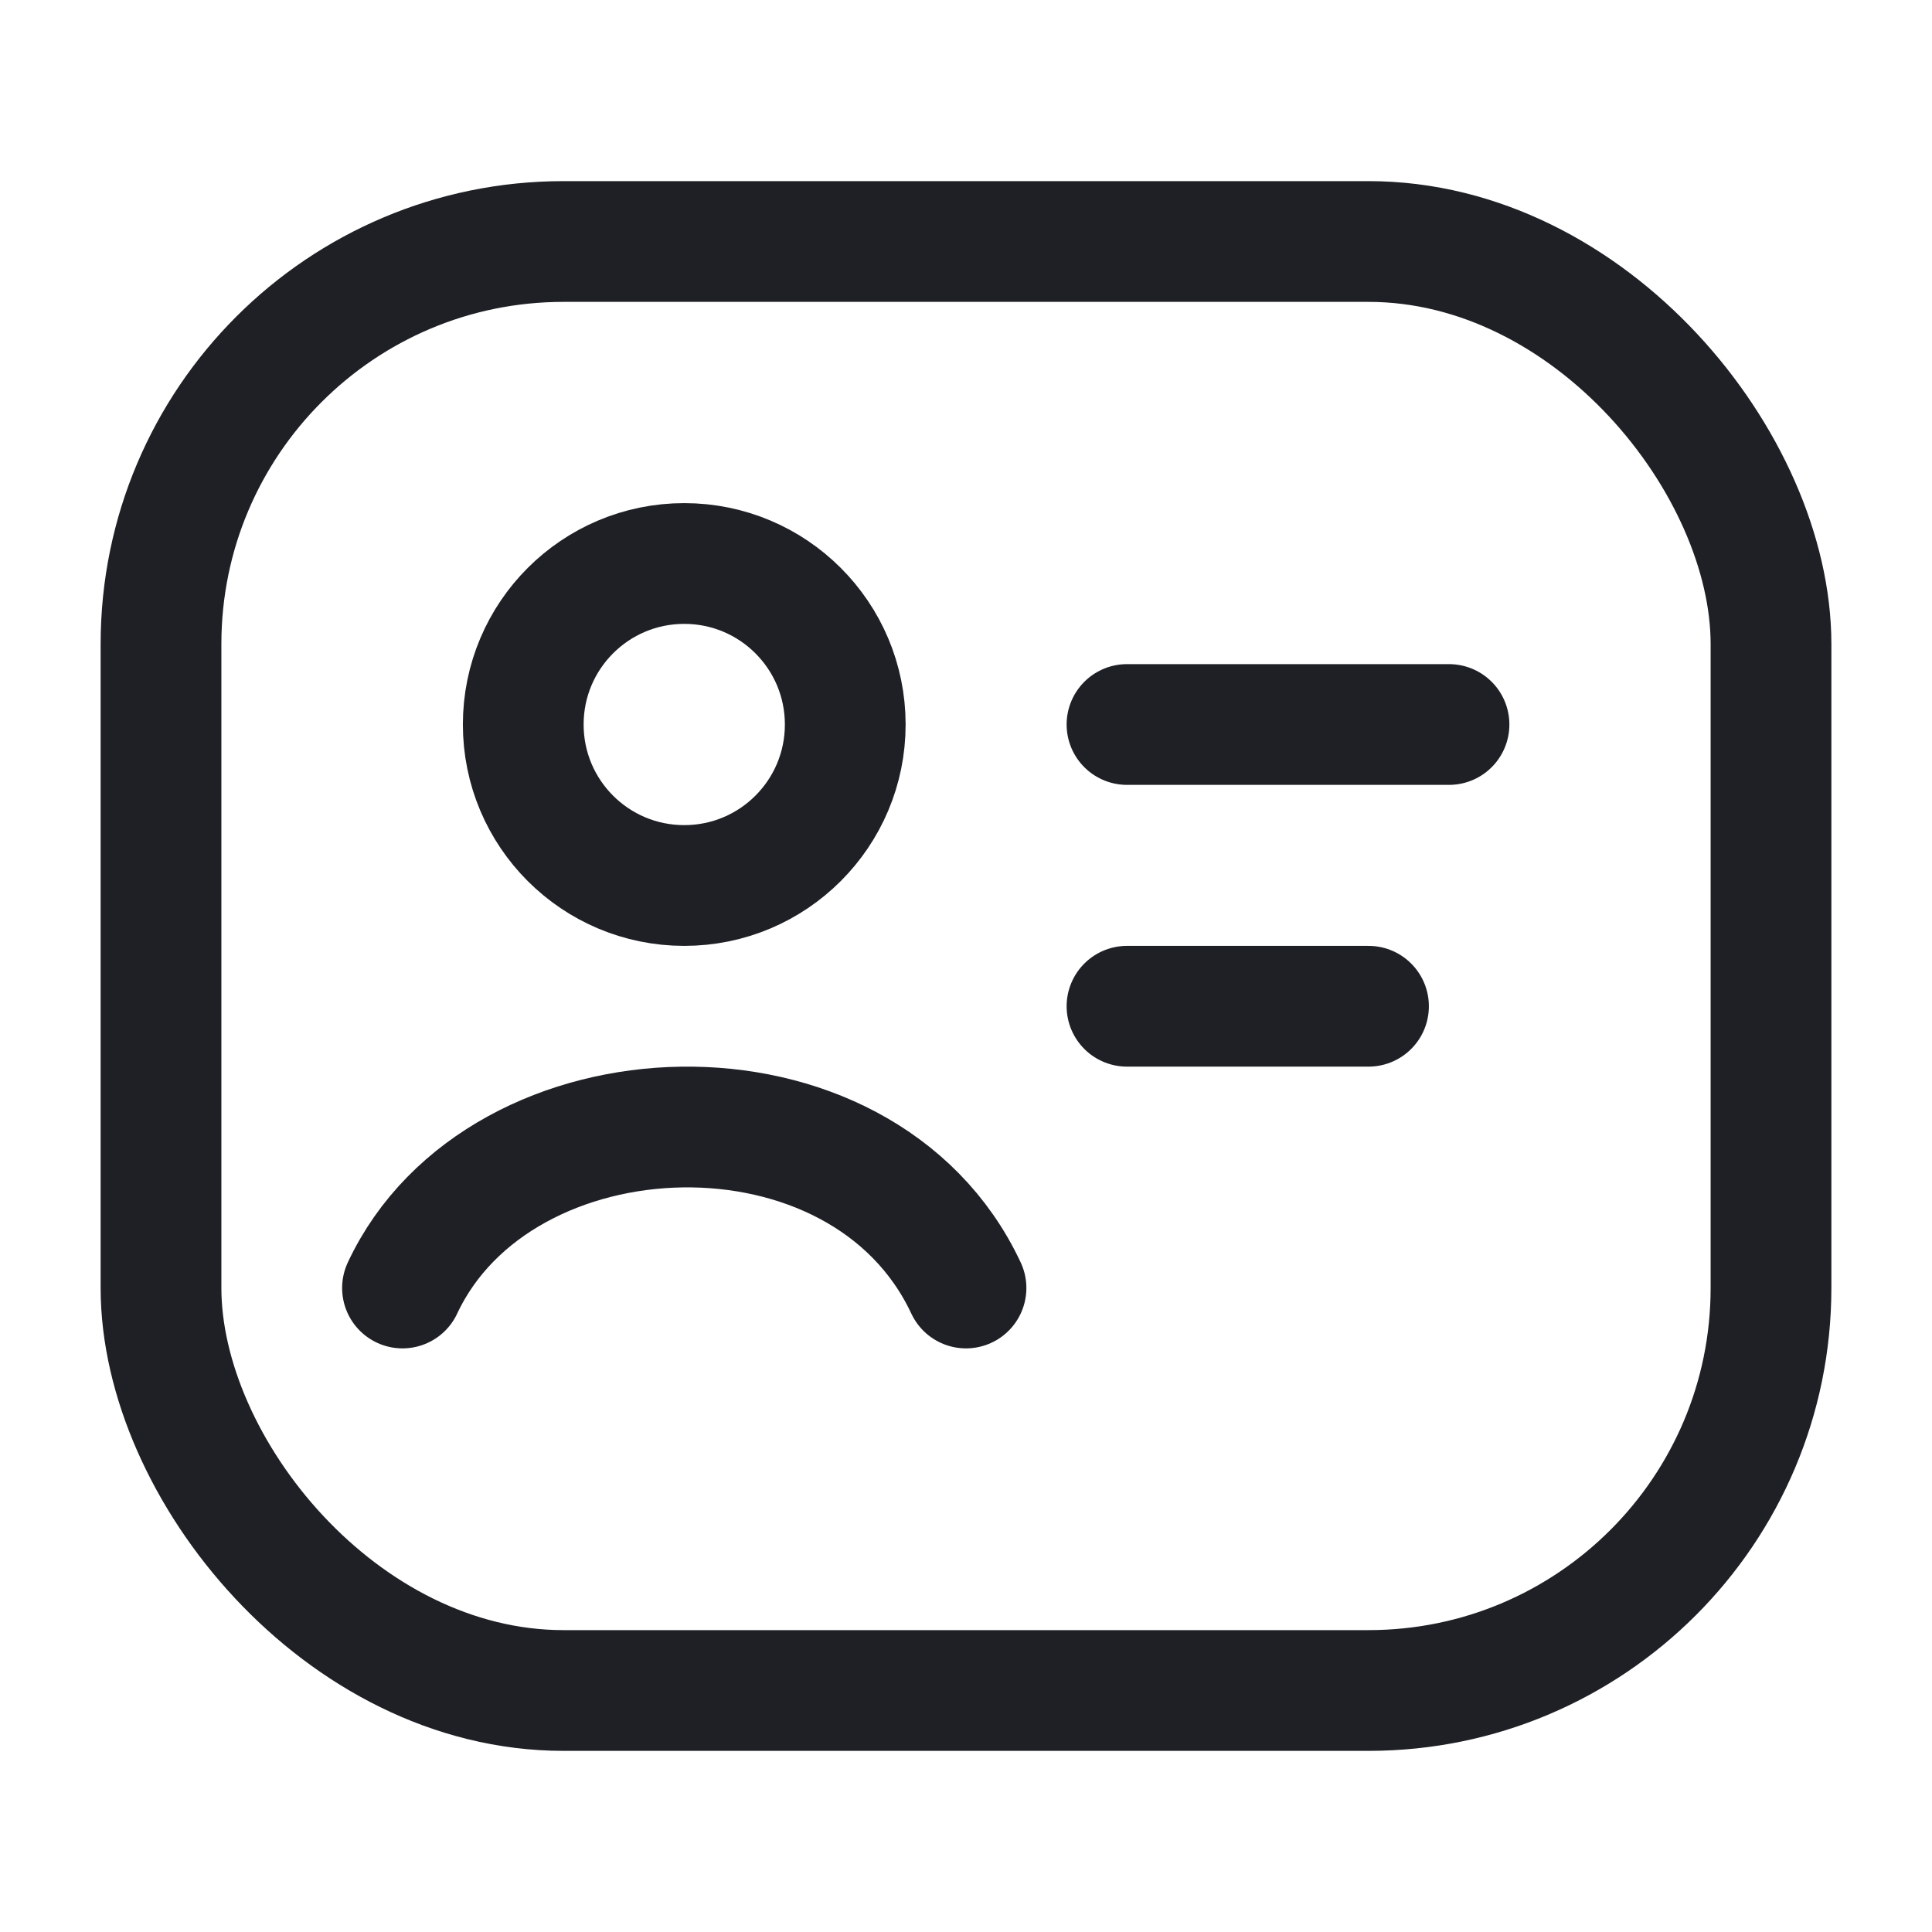
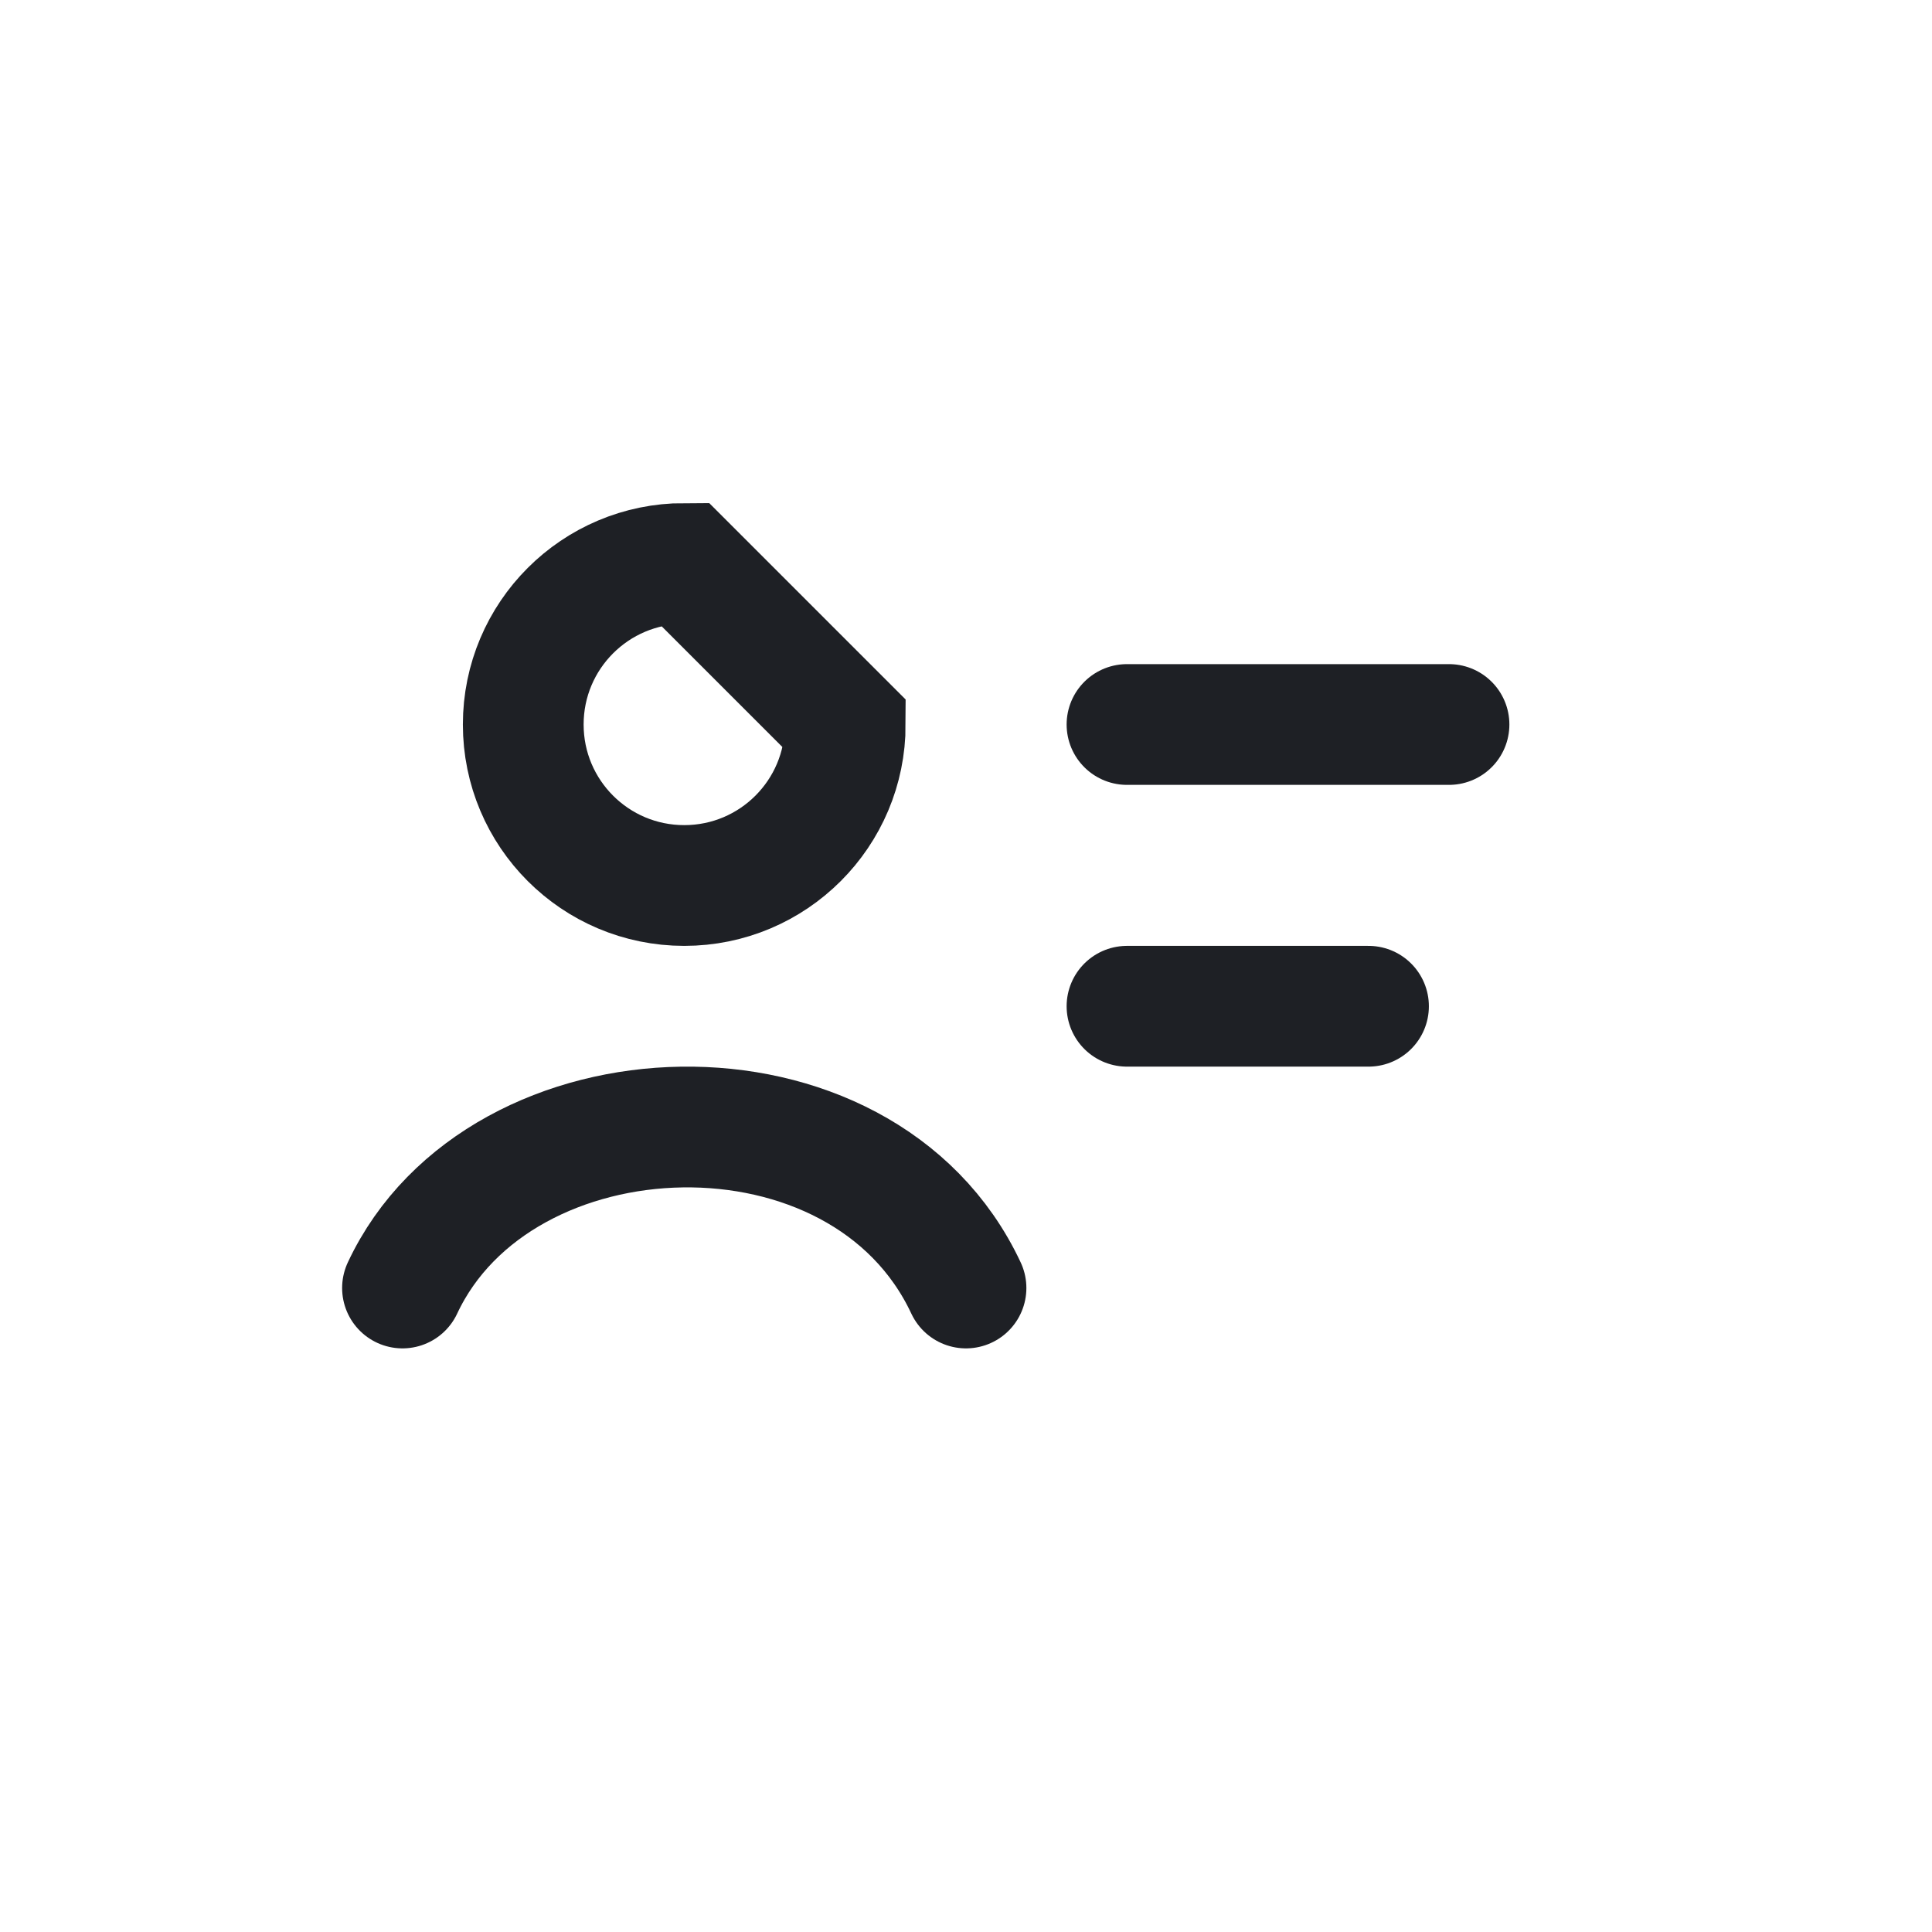
<svg xmlns="http://www.w3.org/2000/svg" width="24" height="24" viewBox="0 0 24 24" fill="none">
  <path d="M14 9H18" stroke="#1E2025" stroke-width="1.5" stroke-linecap="round" />
  <path d="M14 12.5H17" stroke="#1E2025" stroke-width="1.5" stroke-linecap="round" />
-   <rect x="2" y="3" width="20" height="18" rx="5" stroke="#1E2025" stroke-width="1.5" stroke-linejoin="round" />
  <path d="M5 16C6.208 13.419 10.712 13.249 12 16" stroke="#1E2025" stroke-width="1.5" stroke-linecap="round" stroke-linejoin="round" />
-   <path d="M10.5 9C10.5 10.105 9.605 11 8.5 11C7.395 11 6.5 10.105 6.5 9C6.5 7.895 7.395 7 8.5 7C9.605 7 10.5 7.895 10.5 9Z" stroke="#1E2025" stroke-width="1.5" />
+   <path d="M10.5 9C10.5 10.105 9.605 11 8.5 11C7.395 11 6.5 10.105 6.5 9C6.5 7.895 7.395 7 8.5 7Z" stroke="#1E2025" stroke-width="1.5" />
</svg>